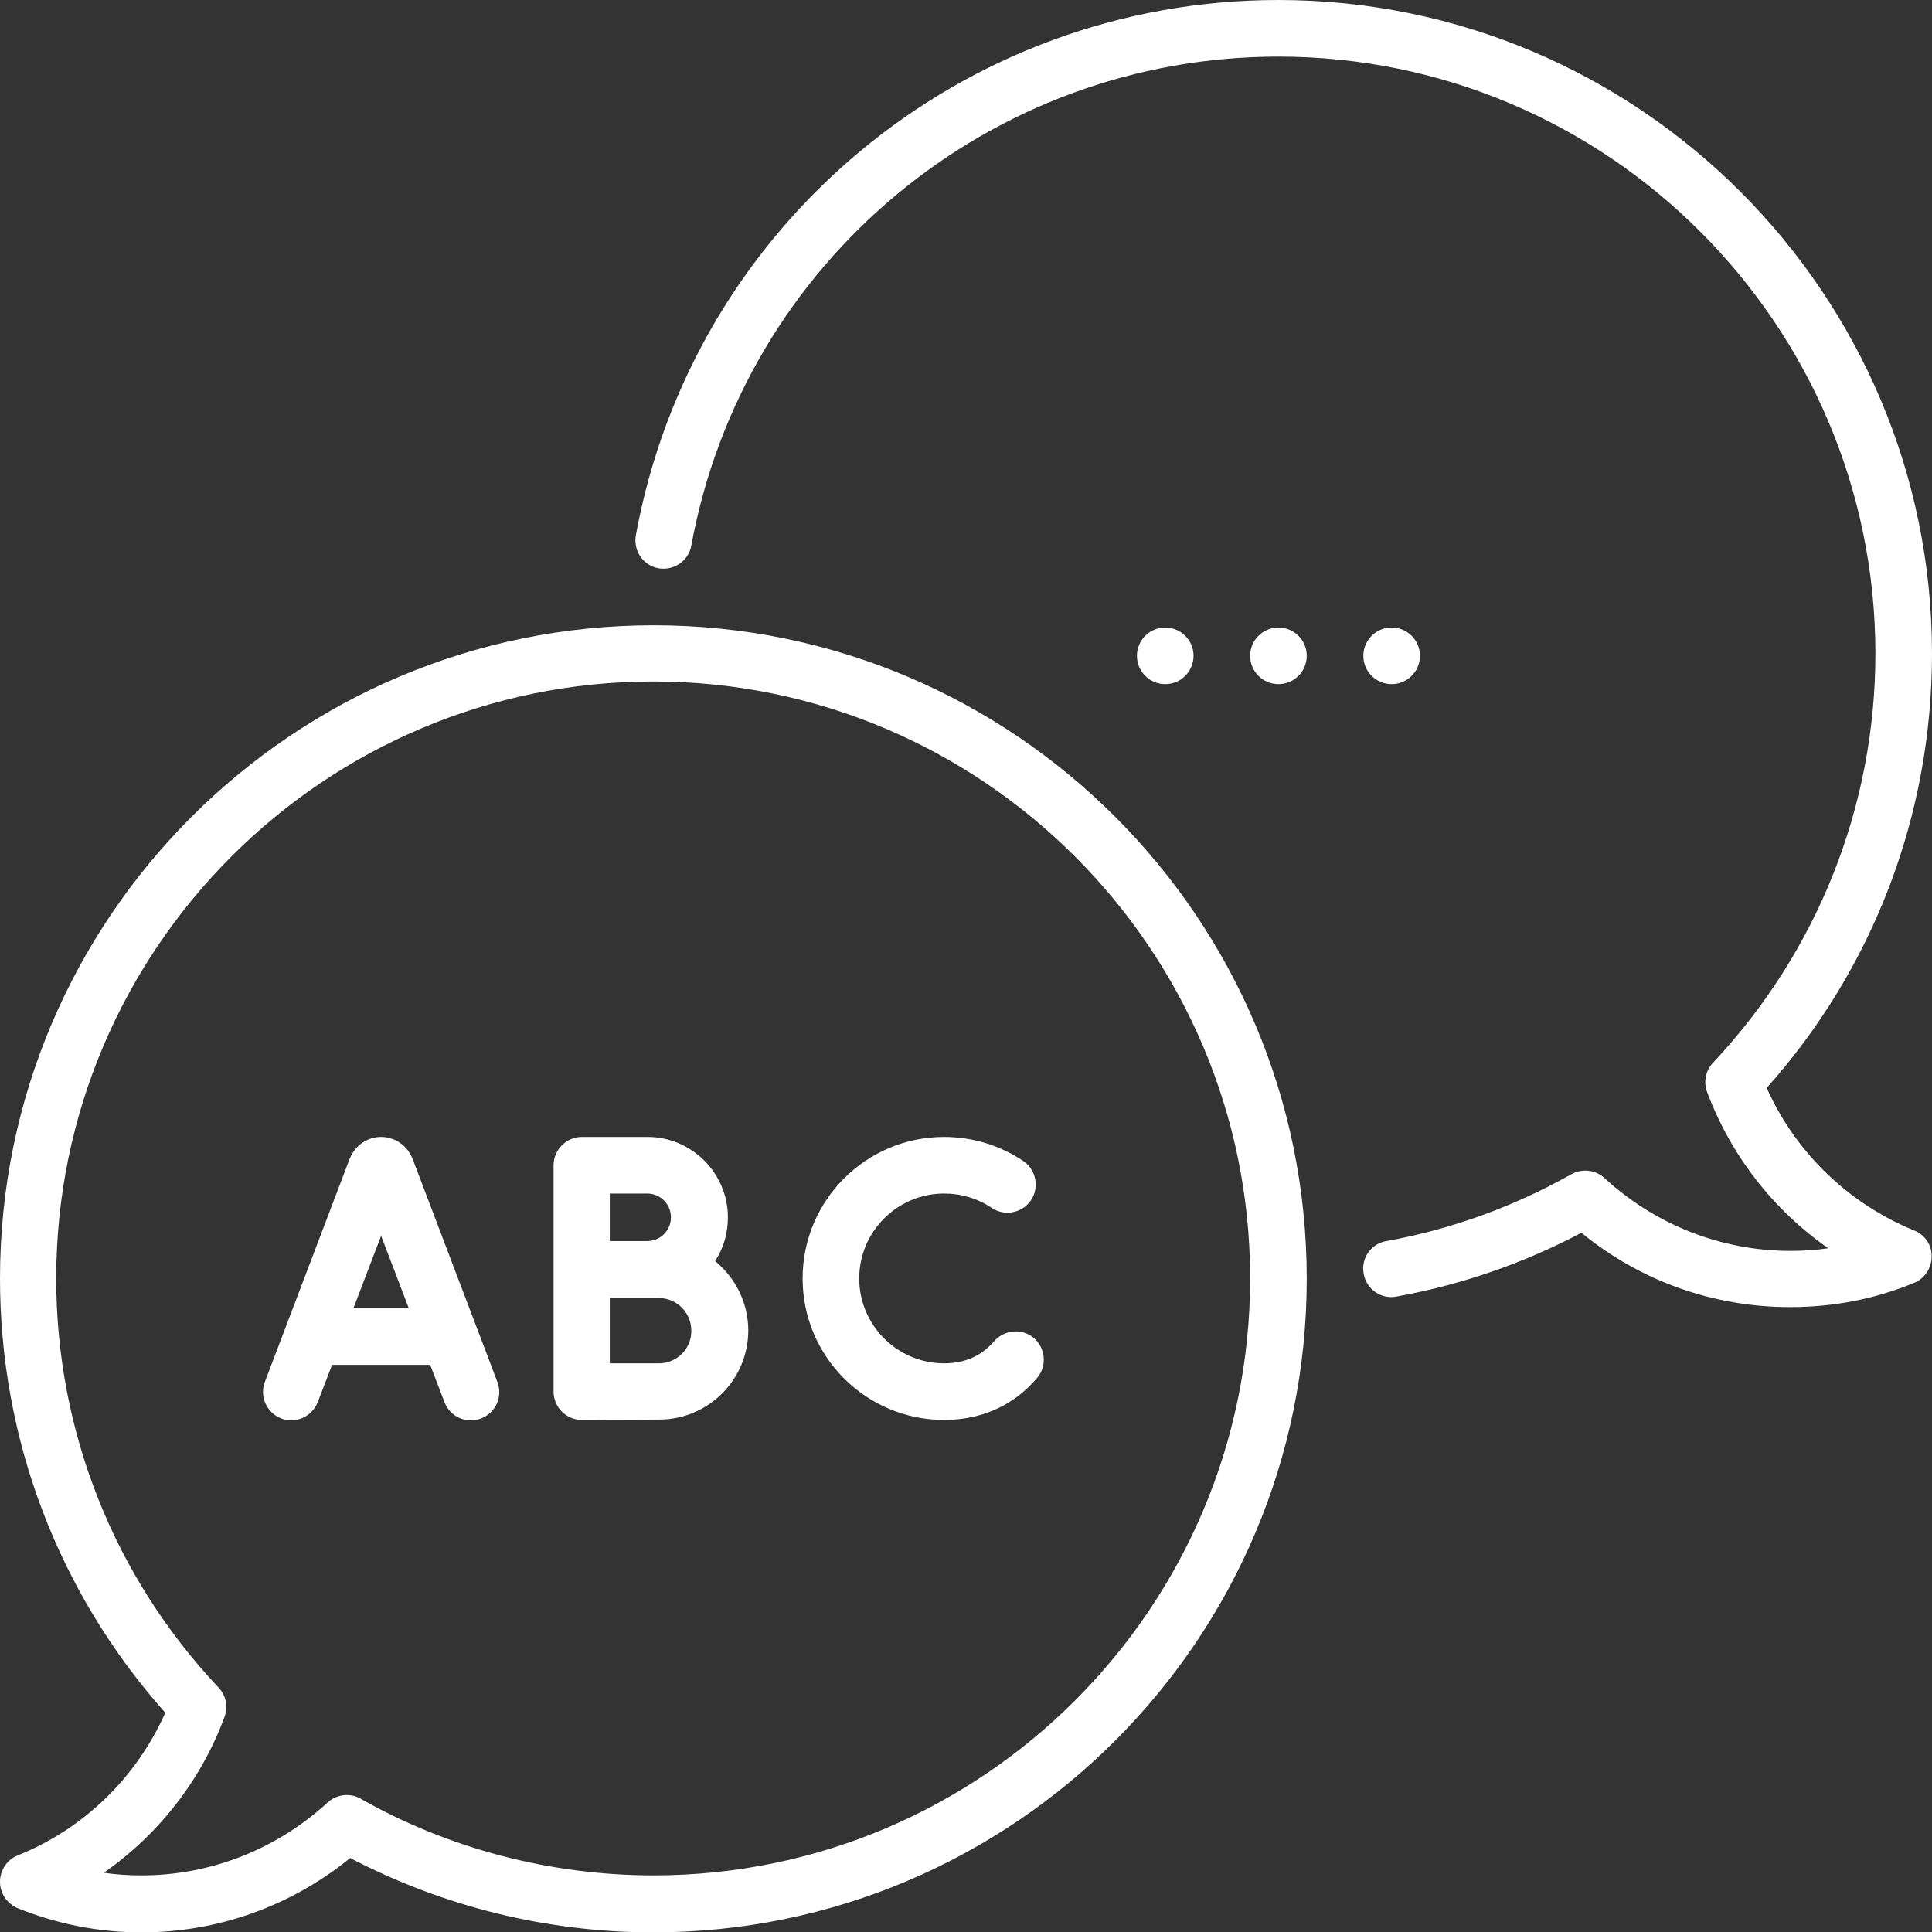
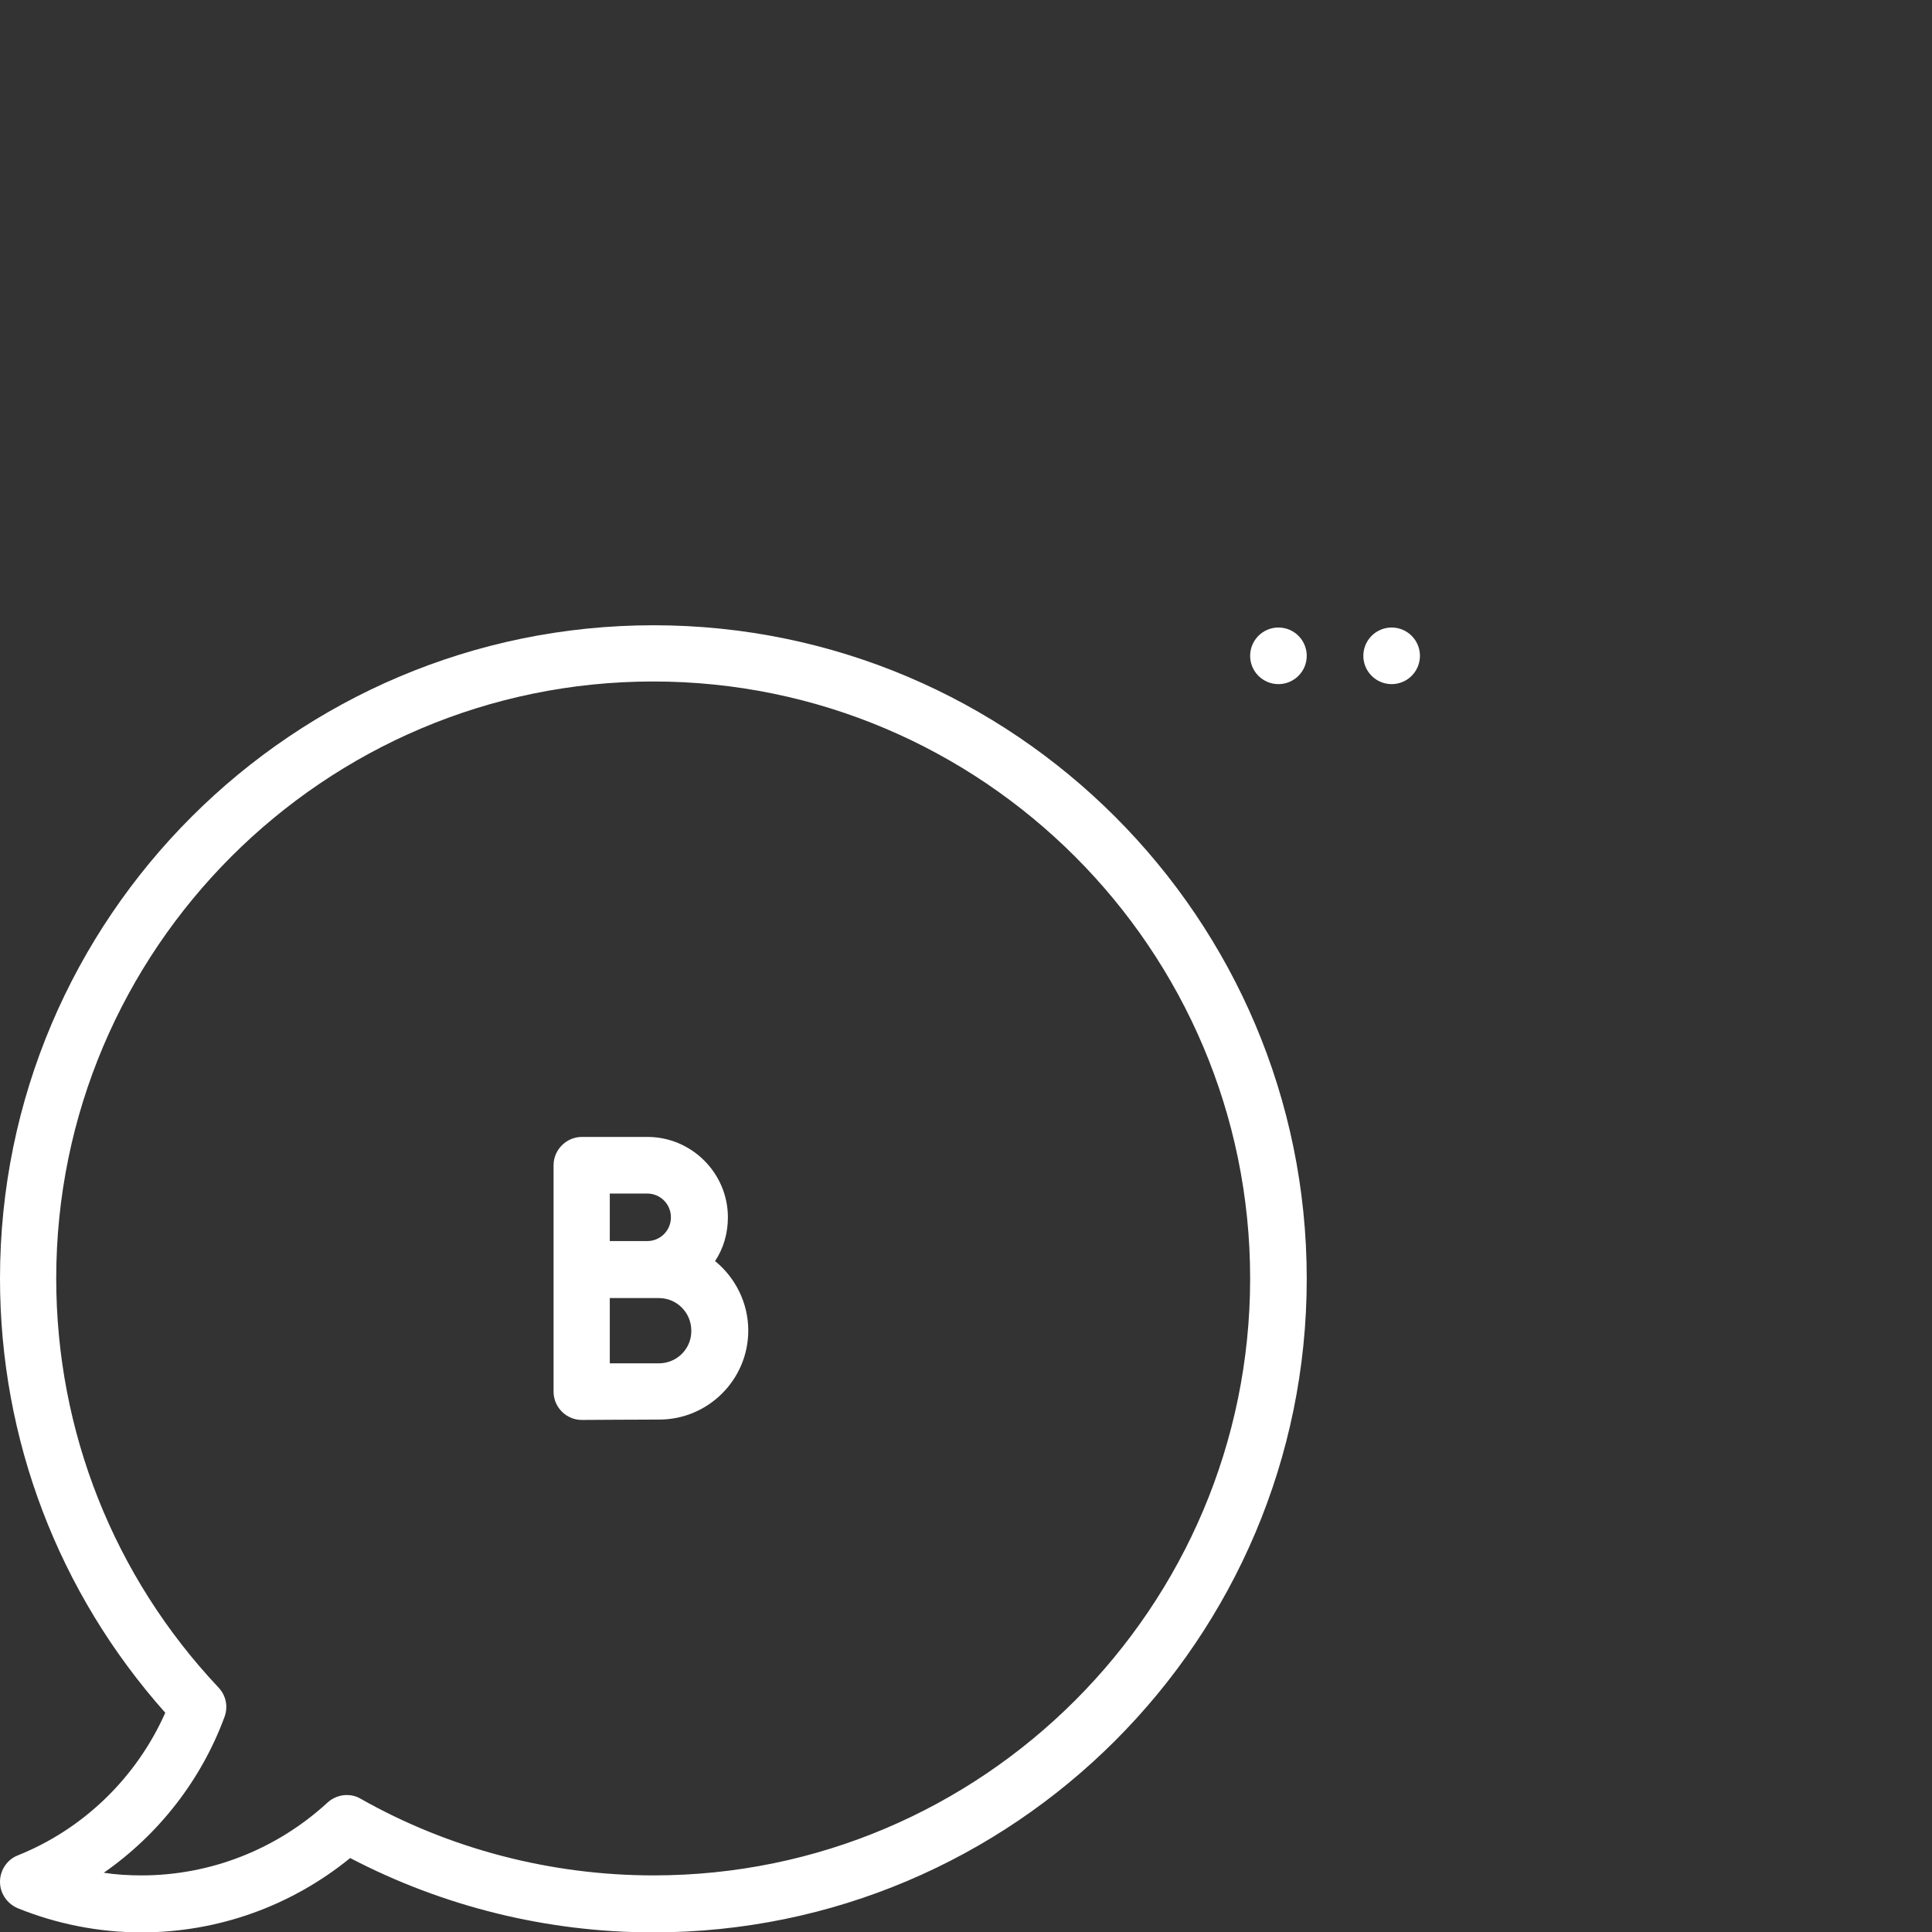
<svg xmlns="http://www.w3.org/2000/svg" id="Capa_1" x="0px" y="0px" viewBox="0 0 512 512" style="enable-background:new 0 0 512 512;" xml:space="preserve">
  <rect x="0" y="0" width="512" height="512" fill="#333333" stroke="none" />
  <style type="text/css"> .st0{fill:#FFFFFF;} </style>
  <g>
    <circle class="st0" cx="338.8" cy="173.8" r="7.5" />
    <circle class="st0" cx="368.8" cy="173.8" r="7.5" />
-     <circle class="st0" cx="308.8" cy="173.8" r="7.5" />
-     <path class="st0" d="M507.3,326.1c-17.4-7.1-31.5-20.7-39.1-37.8c28.3-31.7,43.8-72.4,43.8-115.1C512,77.7,434.3,0,338.8,0 c-83.7,0-155.3,59.7-170.3,141.9c-0.7,4.1,2,8,6,8.7c4.1,0.7,8-2,8.7-6C197,69.5,262.4,15,338.8,15C426,15,497,86,497,173.2 c0,40.4-15.3,78.9-43,108.4c-2,2.1-2.6,5.1-1.6,7.8c6.3,16.8,17.5,31.2,32.1,41.4c-3.3,0.5-6.6,0.7-10,0.7 c-18.3,0-35.8-6.9-49.3-19.3c-2.4-2.2-5.9-2.6-8.8-1c-15.3,8.6-31.8,14.6-49,17.7c-4.1,0.7-6.8,4.6-6,8.7c0.7,4.1,4.7,6.8,8.7,6 c17.2-3.1,33.6-8.8,49-16.9c15.6,12.8,35,19.7,55.3,19.7c11.3,0,22.4-2.1,32.8-6.4c2.8-1.1,4.7-3.9,4.7-7 C512,330,510.1,327.2,507.3,326.1L507.3,326.1z" />
-     <path class="st0" d="M189.5,334.2c2.2-3.3,3.4-7.3,3.4-11.6c0-11.7-9.6-21.3-21.3-21.3h-17.4c-4.1,0-7.5,3.4-7.5,7.5v60 c0,2,0.8,3.9,2.2,5.3c1.4,1.4,3.3,2.2,5.3,2.2c0,0,16.1-0.1,20.5-0.1c13,0,23.6-10.6,23.6-23.6 C198.3,345.2,194.8,338.5,189.5,334.2L189.5,334.2z M161.6,316.3h9.9c3.5,0,6.3,2.8,6.3,6.3s-2.8,6.3-6.3,6.3c-0.2,0-0.3,0-0.5,0 h-9.4V316.3z M174.6,361.3c-2.4,0-8.2,0-13,0V344h13c4.8,0,8.6,3.9,8.6,8.6C183.3,357.4,179.4,361.3,174.6,361.3z" />
-     <path class="st0" d="M109.3,307c0-0.1,0-0.1-0.1-0.2c-1.4-3.3-4.6-5.5-8.2-5.5c-3.6,0-6.8,2.2-8.2,5.5c0,0.1,0,0.1-0.1,0.2 l-22.5,59.2c-1.5,3.9,0.5,8.2,4.3,9.7c3.9,1.5,8.2-0.5,9.7-4.3l3.8-9.9h26l3.8,9.9c1.5,3.9,5.8,5.8,9.7,4.3 c3.9-1.5,5.8-5.8,4.3-9.7L109.3,307z M93.7,346.6l7.3-19.1l7.3,19.1H93.7z" />
-     <path class="st0" d="M274,354.6c-3.2-2.7-7.9-2.2-10.6,0.9c-0.5,0.6-1.1,1.2-1.7,1.7c-3,2.7-6.9,4.1-11.5,4.1 c-12.4,0-22.5-10.1-22.5-22.5s10.1-22.5,22.5-22.5c4.5,0,8.9,1.3,12.6,3.8c3.4,2.3,8.1,1.4,10.4-2s1.4-8.1-2-10.4 c-6.2-4.2-13.5-6.4-21-6.4c-20.7,0-37.5,16.8-37.5,37.5s16.8,37.5,37.5,37.5c8.3,0,15.7-2.7,21.5-7.9c1.1-1,2.2-2.1,3.2-3.3 C277.5,362,277.1,357.3,274,354.6L274,354.6z" />
+     <path class="st0" d="M189.5,334.2c2.2-3.3,3.4-7.3,3.4-11.6c0-11.7-9.6-21.3-21.3-21.3h-17.4c-4.1,0-7.5,3.4-7.5,7.5v60 c0,2,0.8,3.9,2.2,5.3c1.4,1.4,3.3,2.2,5.3,2.2c0,0,16.1-0.1,20.5-0.1c13,0,23.6-10.6,23.6-23.6 C198.3,345.2,194.8,338.5,189.5,334.2L189.5,334.2z M161.6,316.3h9.9c3.5,0,6.3,2.8,6.3,6.3s-2.8,6.3-6.3,6.3c-0.2,0-0.3,0-0.5,0 h-9.4z M174.6,361.3c-2.4,0-8.2,0-13,0V344h13c4.8,0,8.6,3.9,8.6,8.6C183.3,357.4,179.4,361.3,174.6,361.3z" />
    <path class="st0" d="M173.2,165.7C77.7,165.7,0,243.3,0,338.8c0,42.7,15.5,83.3,43.8,115.1c-7.6,17.1-21.6,30.8-39.1,37.8 c-2.8,1.1-4.7,3.9-4.7,7c0,3.1,1.9,5.8,4.7,7c10.4,4.2,21.5,6.4,32.8,6.4c20.3,0,39.7-7,55.3-19.7c24.7,12.9,52.3,19.7,80.3,19.7 c95.5,0,173.2-77.7,173.2-173.2S268.7,165.7,173.2,165.7z M173.2,497c-27.2,0-54.1-7-77.6-20.3c-1.2-0.7-2.4-1-3.7-1 c-1.8,0-3.7,0.7-5.1,2C73.3,490.1,55.8,497,37.5,497c-3.4,0-6.7-0.2-10-0.7C42,486.2,53.3,471.8,59.5,455c1-2.7,0.4-5.7-1.6-7.8 c-27.7-29.4-43-67.9-43-108.4c0-87.2,71-158.2,158.2-158.2c87.2,0,158.2,71,158.2,158.2S260.4,497,173.2,497z" />
  </g>
</svg>